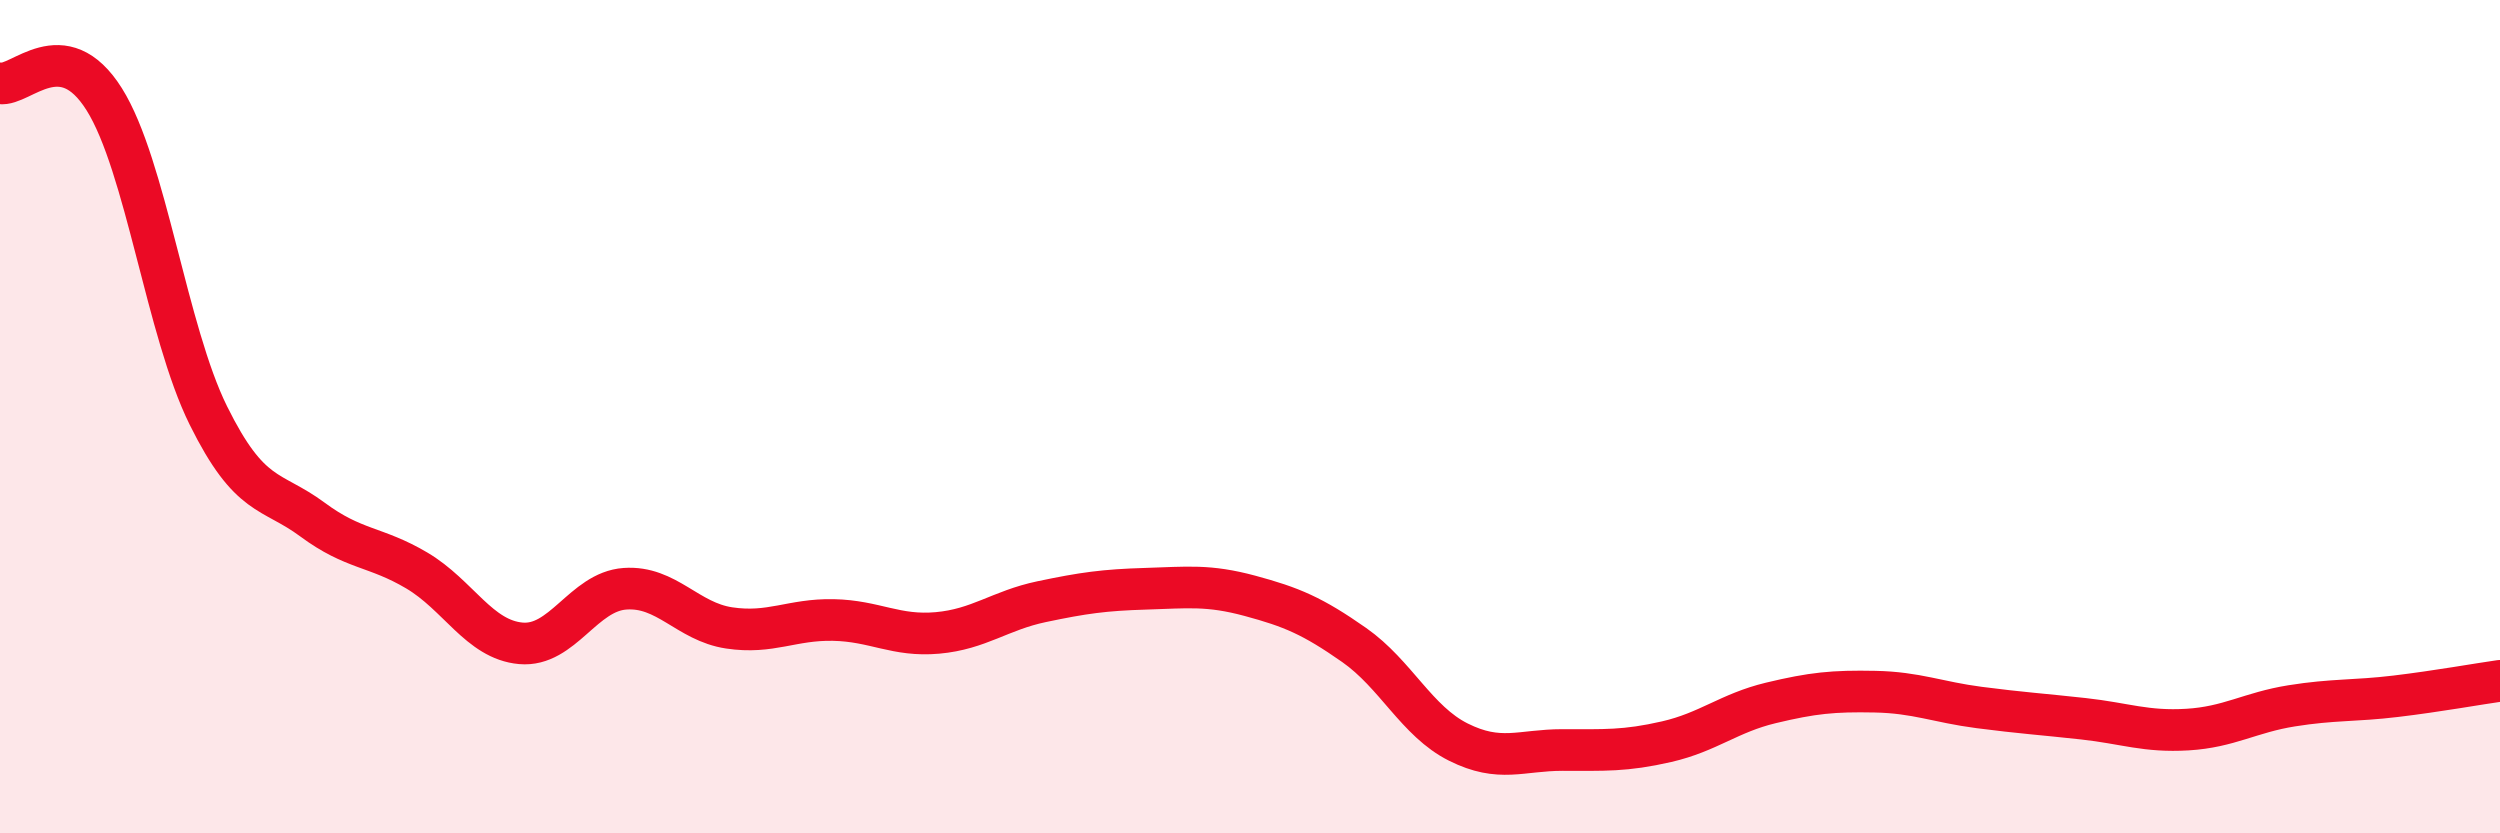
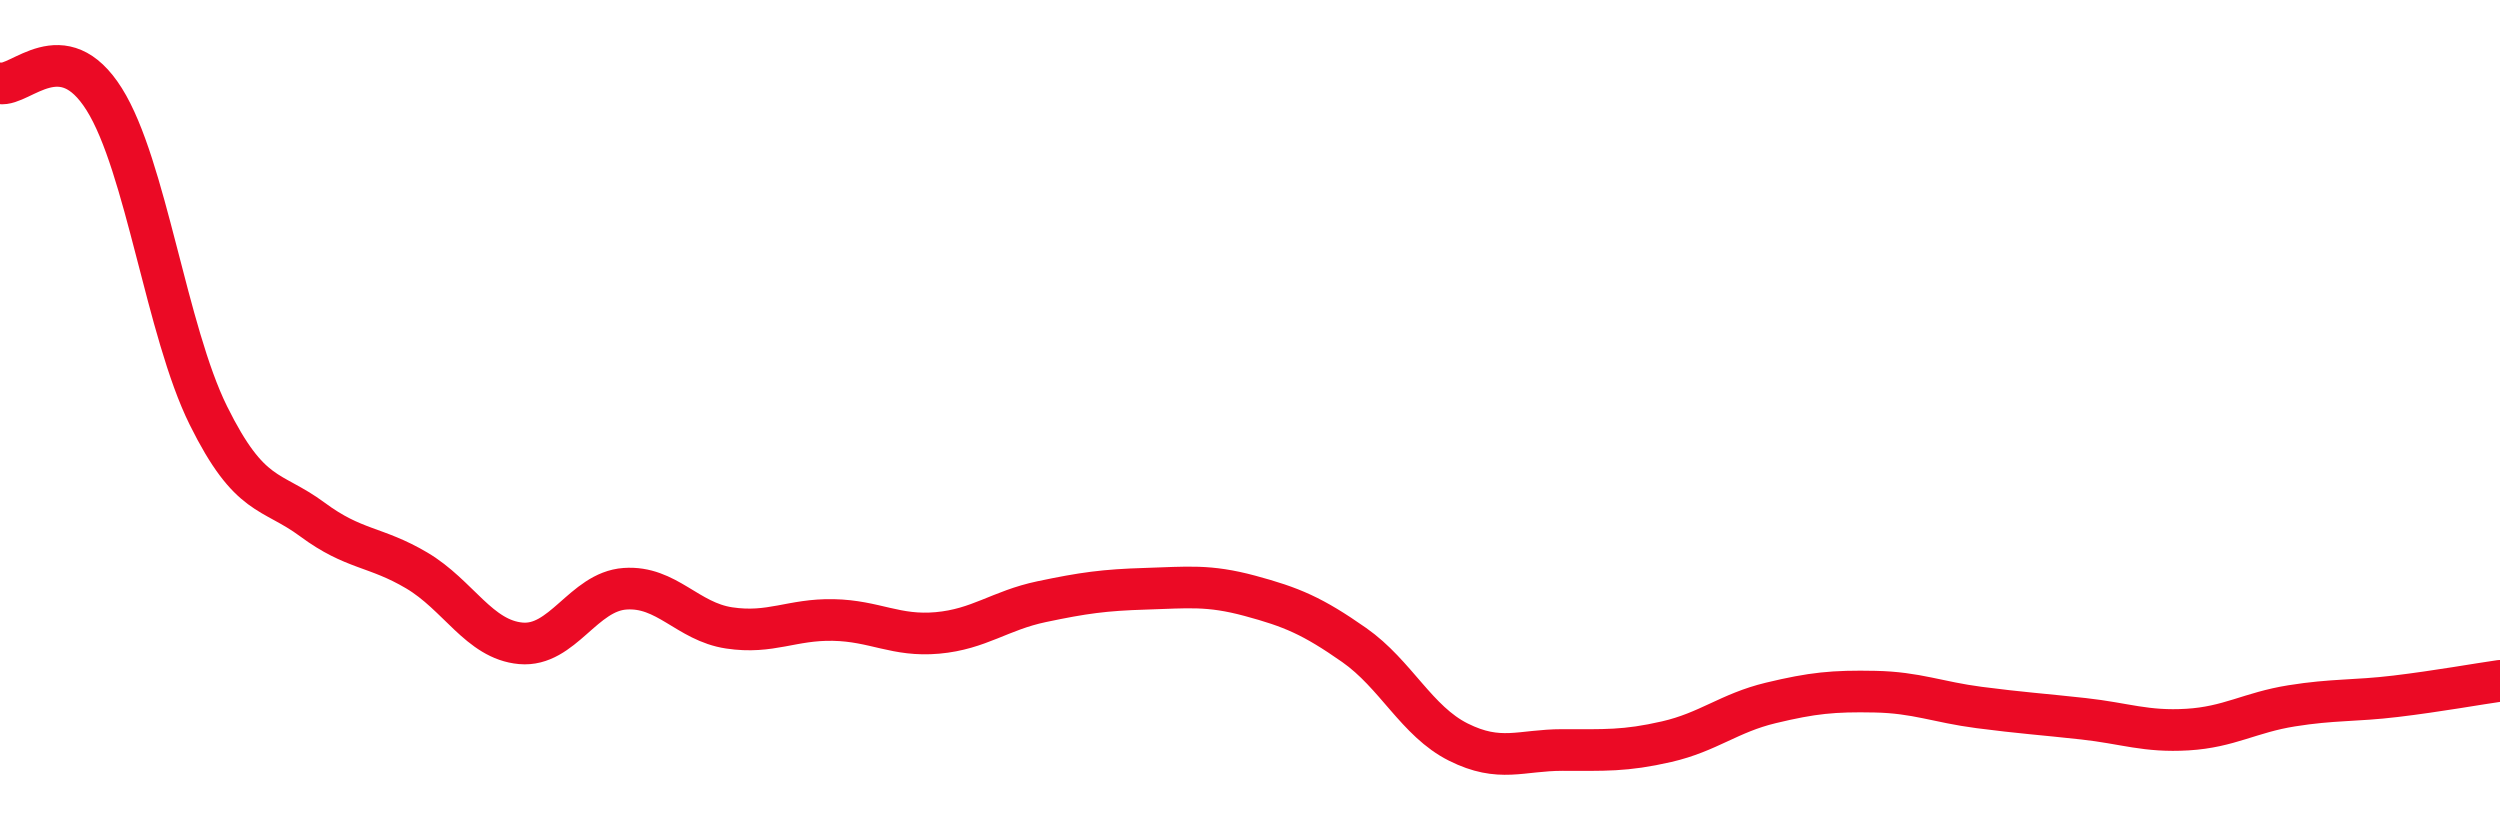
<svg xmlns="http://www.w3.org/2000/svg" width="60" height="20" viewBox="0 0 60 20">
-   <path d="M 0,2 C 0.5,2.08 1.5,0.79 2.5,2.38 C 3.5,3.97 4,7.95 5,9.97 C 6,11.99 6.5,11.73 7.5,12.47 C 8.5,13.21 9,13.1 10,13.69 C 11,14.28 11.5,15.35 12.5,15.44 C 13.5,15.53 14,14.2 15,14.13 C 16,14.06 16.5,14.92 17.5,15.07 C 18.5,15.22 19,14.86 20,14.88 C 21,14.9 21.5,15.28 22.5,15.19 C 23.5,15.1 24,14.65 25,14.44 C 26,14.23 26.5,14.16 27.5,14.13 C 28.5,14.1 29,14.03 30,14.3 C 31,14.57 31.5,14.78 32.5,15.48 C 33.5,16.18 34,17.31 35,17.81 C 36,18.31 36.5,18 37.5,18 C 38.5,18 39,18.03 40,17.8 C 41,17.57 41.5,17.11 42.5,16.87 C 43.5,16.63 44,16.58 45,16.6 C 46,16.62 46.5,16.85 47.5,16.98 C 48.5,17.11 49,17.14 50,17.25 C 51,17.36 51.5,17.57 52.5,17.51 C 53.5,17.45 54,17.1 55,16.94 C 56,16.78 56.5,16.83 57.5,16.71 C 58.5,16.59 59.5,16.41 60,16.34L60 20L0 20Z" fill="#EB0A25" opacity="0.1" stroke-linecap="round" stroke-linejoin="round" />
  <path d="M 0,2 C 0.5,2.08 1.5,0.79 2.5,2.38 C 3.5,3.97 4,7.95 5,9.97 C 6,11.99 6.5,11.73 7.5,12.47 C 8.5,13.21 9,13.1 10,13.69 C 11,14.28 11.5,15.35 12.5,15.44 C 13.5,15.53 14,14.2 15,14.13 C 16,14.06 16.5,14.92 17.5,15.07 C 18.5,15.22 19,14.86 20,14.88 C 21,14.9 21.5,15.28 22.5,15.19 C 23.5,15.1 24,14.65 25,14.44 C 26,14.23 26.5,14.16 27.5,14.13 C 28.5,14.1 29,14.03 30,14.3 C 31,14.57 31.5,14.78 32.5,15.48 C 33.5,16.18 34,17.31 35,17.81 C 36,18.31 36.5,18 37.5,18 C 38.5,18 39,18.03 40,17.8 C 41,17.57 41.5,17.11 42.5,16.87 C 43.5,16.63 44,16.58 45,16.6 C 46,16.62 46.5,16.85 47.5,16.98 C 48.5,17.11 49,17.14 50,17.25 C 51,17.36 51.5,17.57 52.5,17.51 C 53.5,17.45 54,17.1 55,16.94 C 56,16.78 56.5,16.83 57.5,16.71 C 58.5,16.59 59.5,16.41 60,16.34" stroke="#EB0A25" stroke-width="1" fill="none" stroke-linecap="round" stroke-linejoin="round" />
</svg>